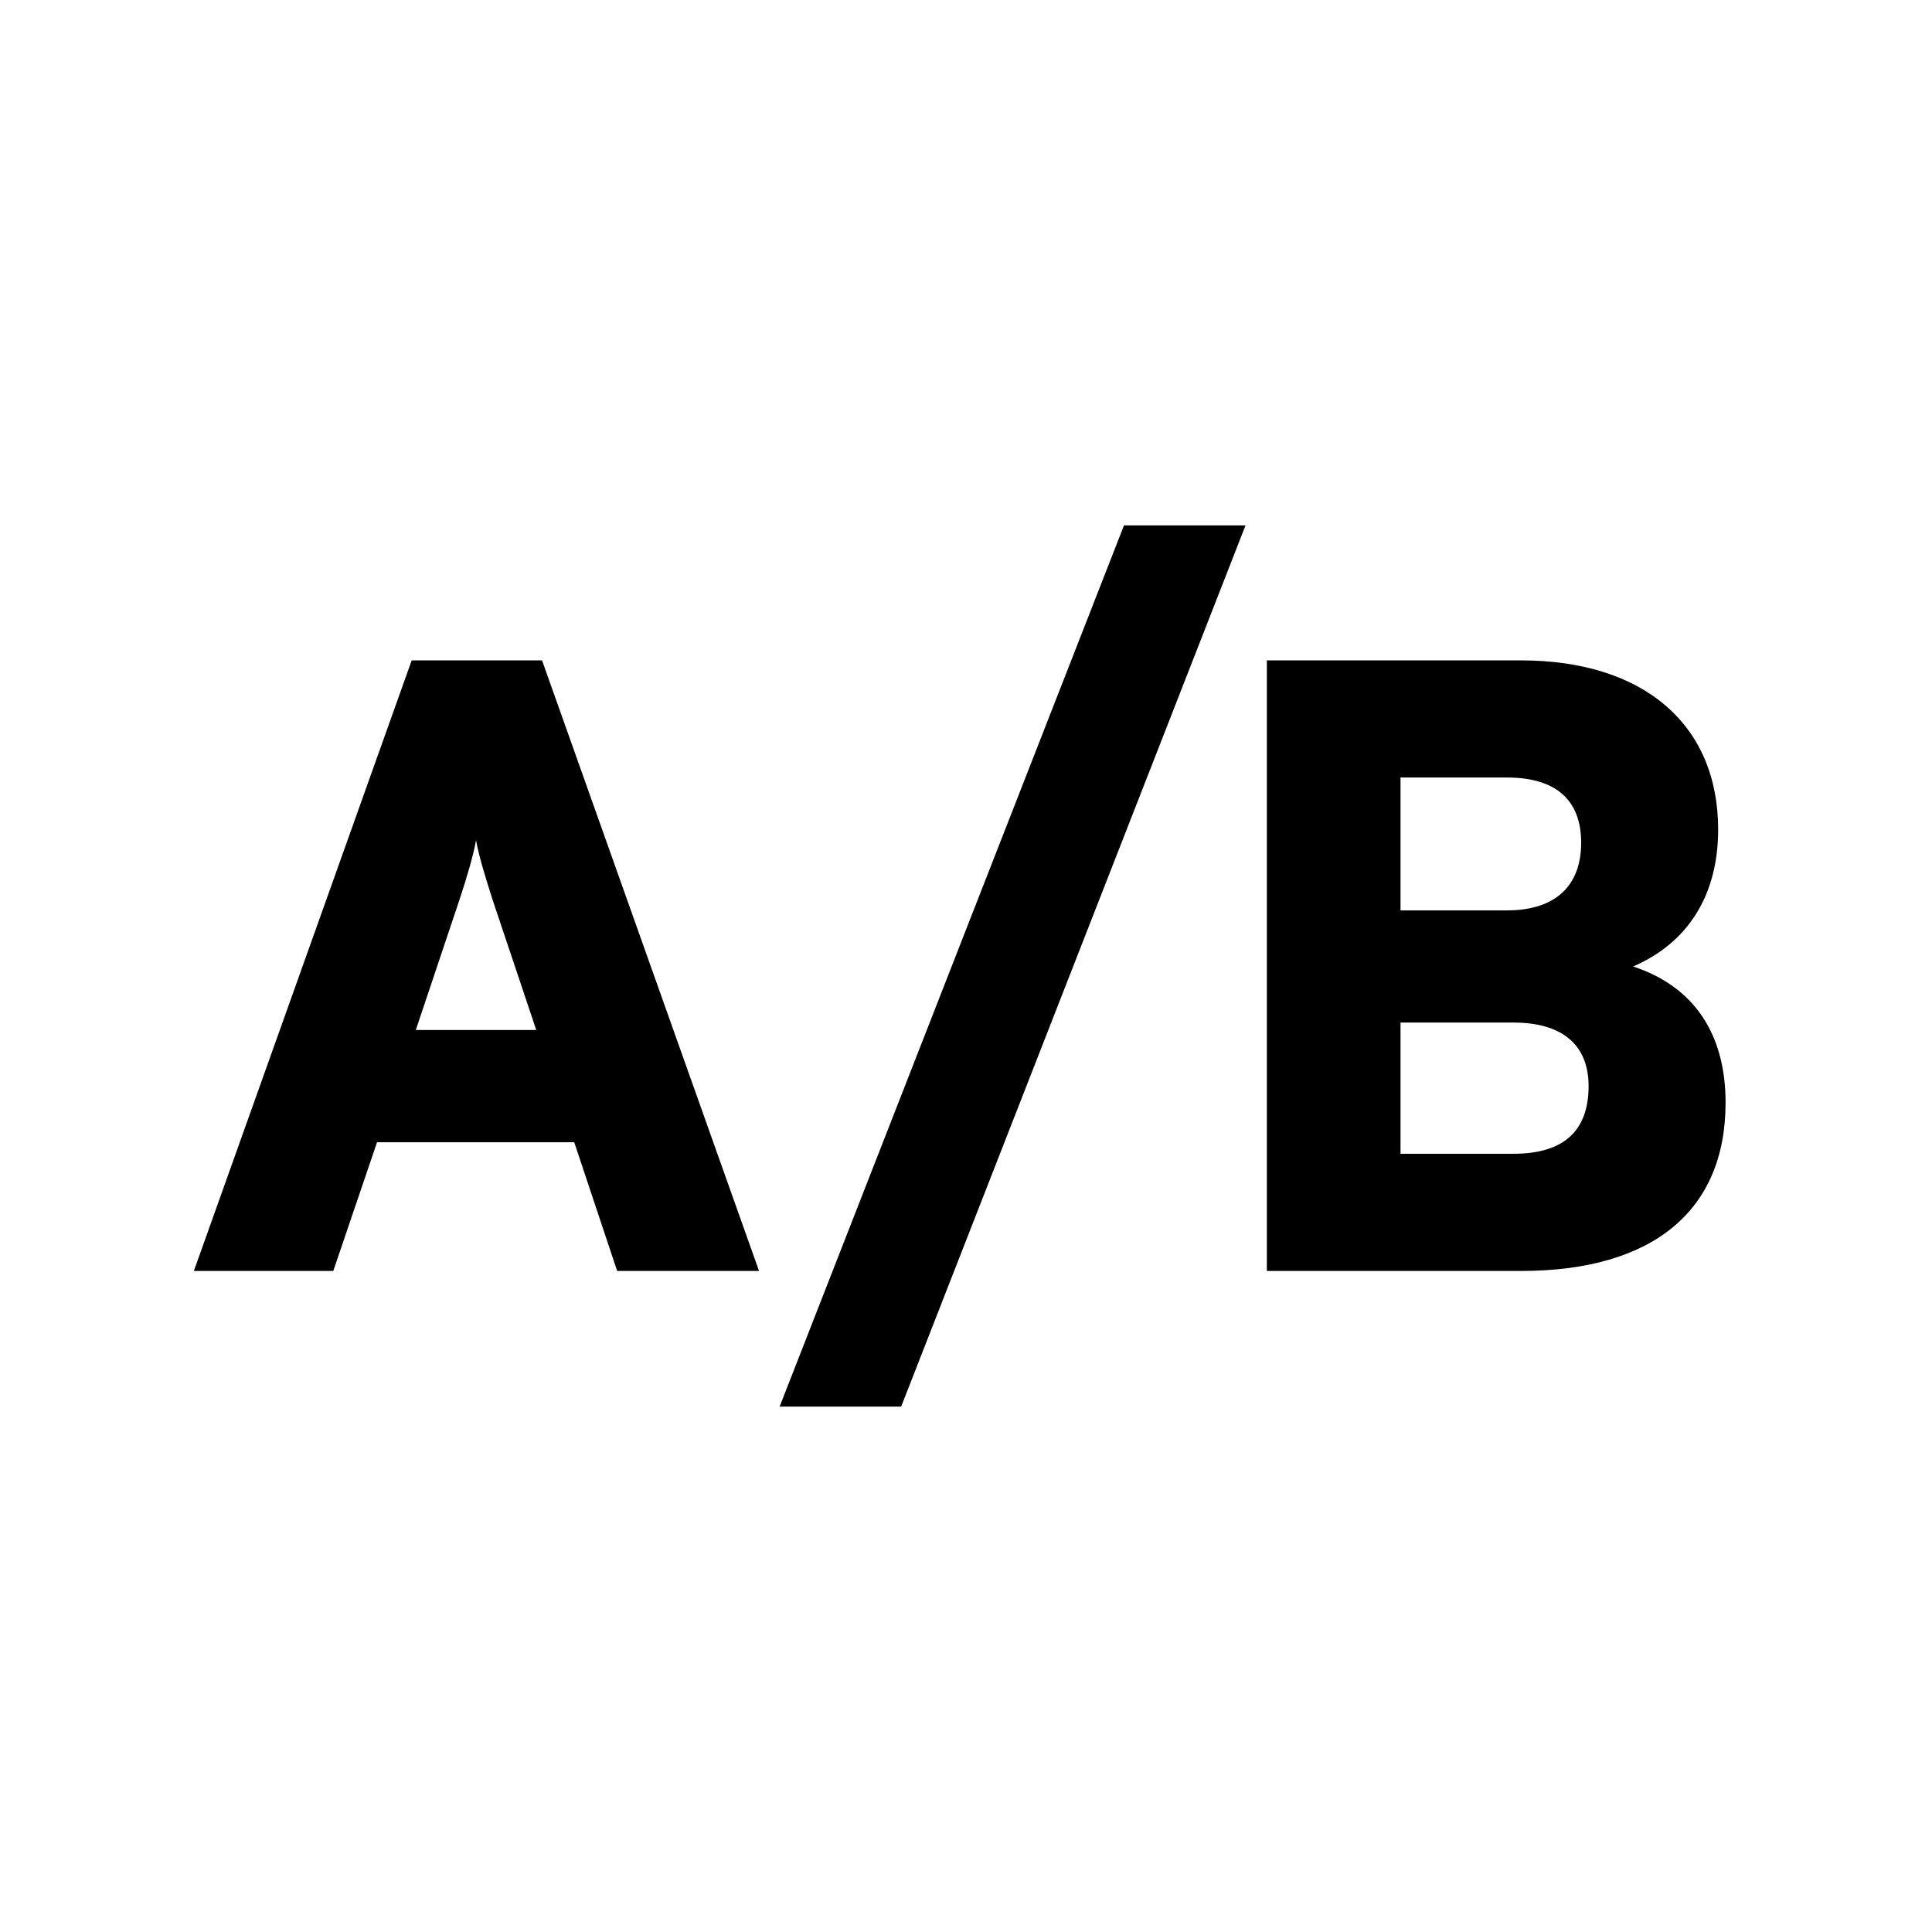
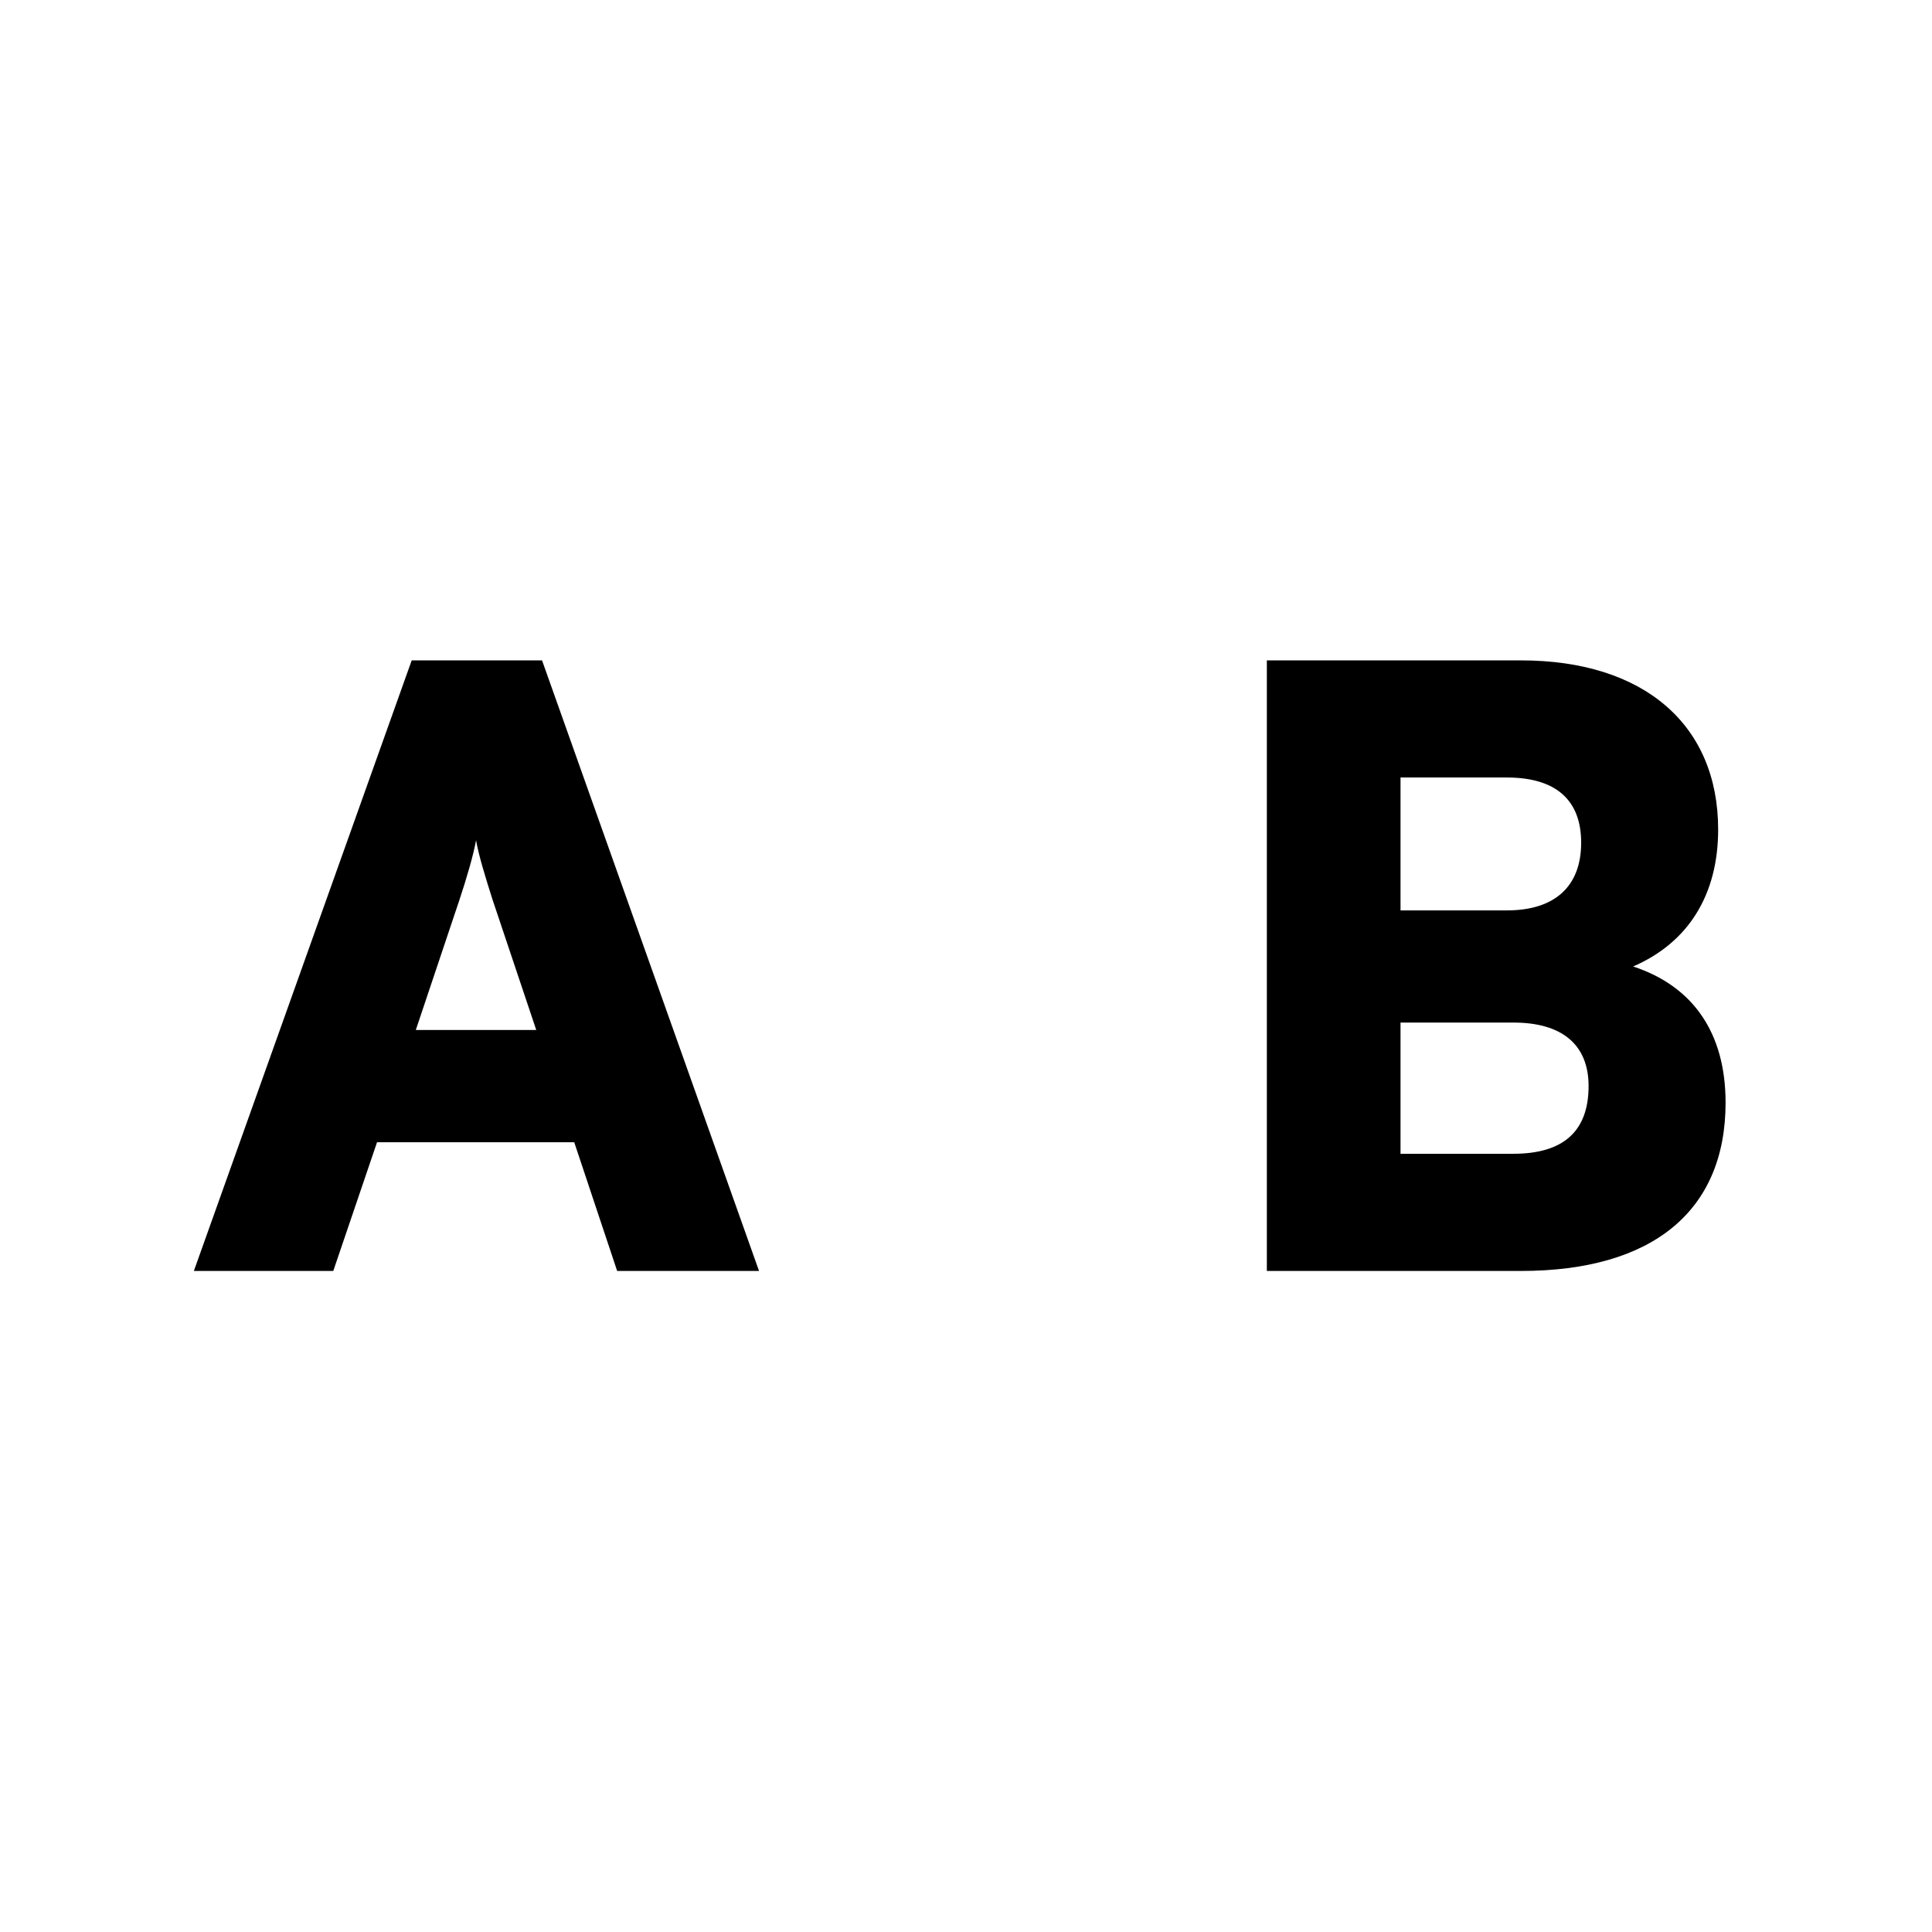
<svg xmlns="http://www.w3.org/2000/svg" width="32" height="32" viewBox="0 0 32 32" fill="none">
-   <rect width="32" height="32" fill="white" />
  <path d="M5.52 21.051H3.211L6.819 10.938H8.978L12.572 21.051H10.222L9.511 18.919H6.245L5.52 21.051ZM7.611 14.901L6.887 17.06H8.882L8.158 14.901C8.049 14.559 7.926 14.163 7.885 13.917C7.844 14.149 7.734 14.532 7.611 14.901ZM20.983 21.051V10.938H25.192C27.228 10.938 28.458 12.004 28.458 13.739C28.458 14.819 27.966 15.611 27.05 16.008C28.048 16.336 28.581 17.115 28.581 18.263C28.581 20.053 27.378 21.051 25.192 21.051H20.983ZM24.959 12.878H23.197V15.079H24.959C25.752 15.079 26.189 14.682 26.189 13.958C26.189 13.247 25.766 12.878 24.959 12.878ZM25.069 16.937H23.197V19.11H25.069C25.889 19.11 26.312 18.741 26.312 17.989C26.312 17.306 25.875 16.937 25.069 16.937Z" fill="black" />
-   <path d="M18.617 8.702L12.913 23.298H14.926L20.63 8.702H18.617Z" fill="black" />
</svg>